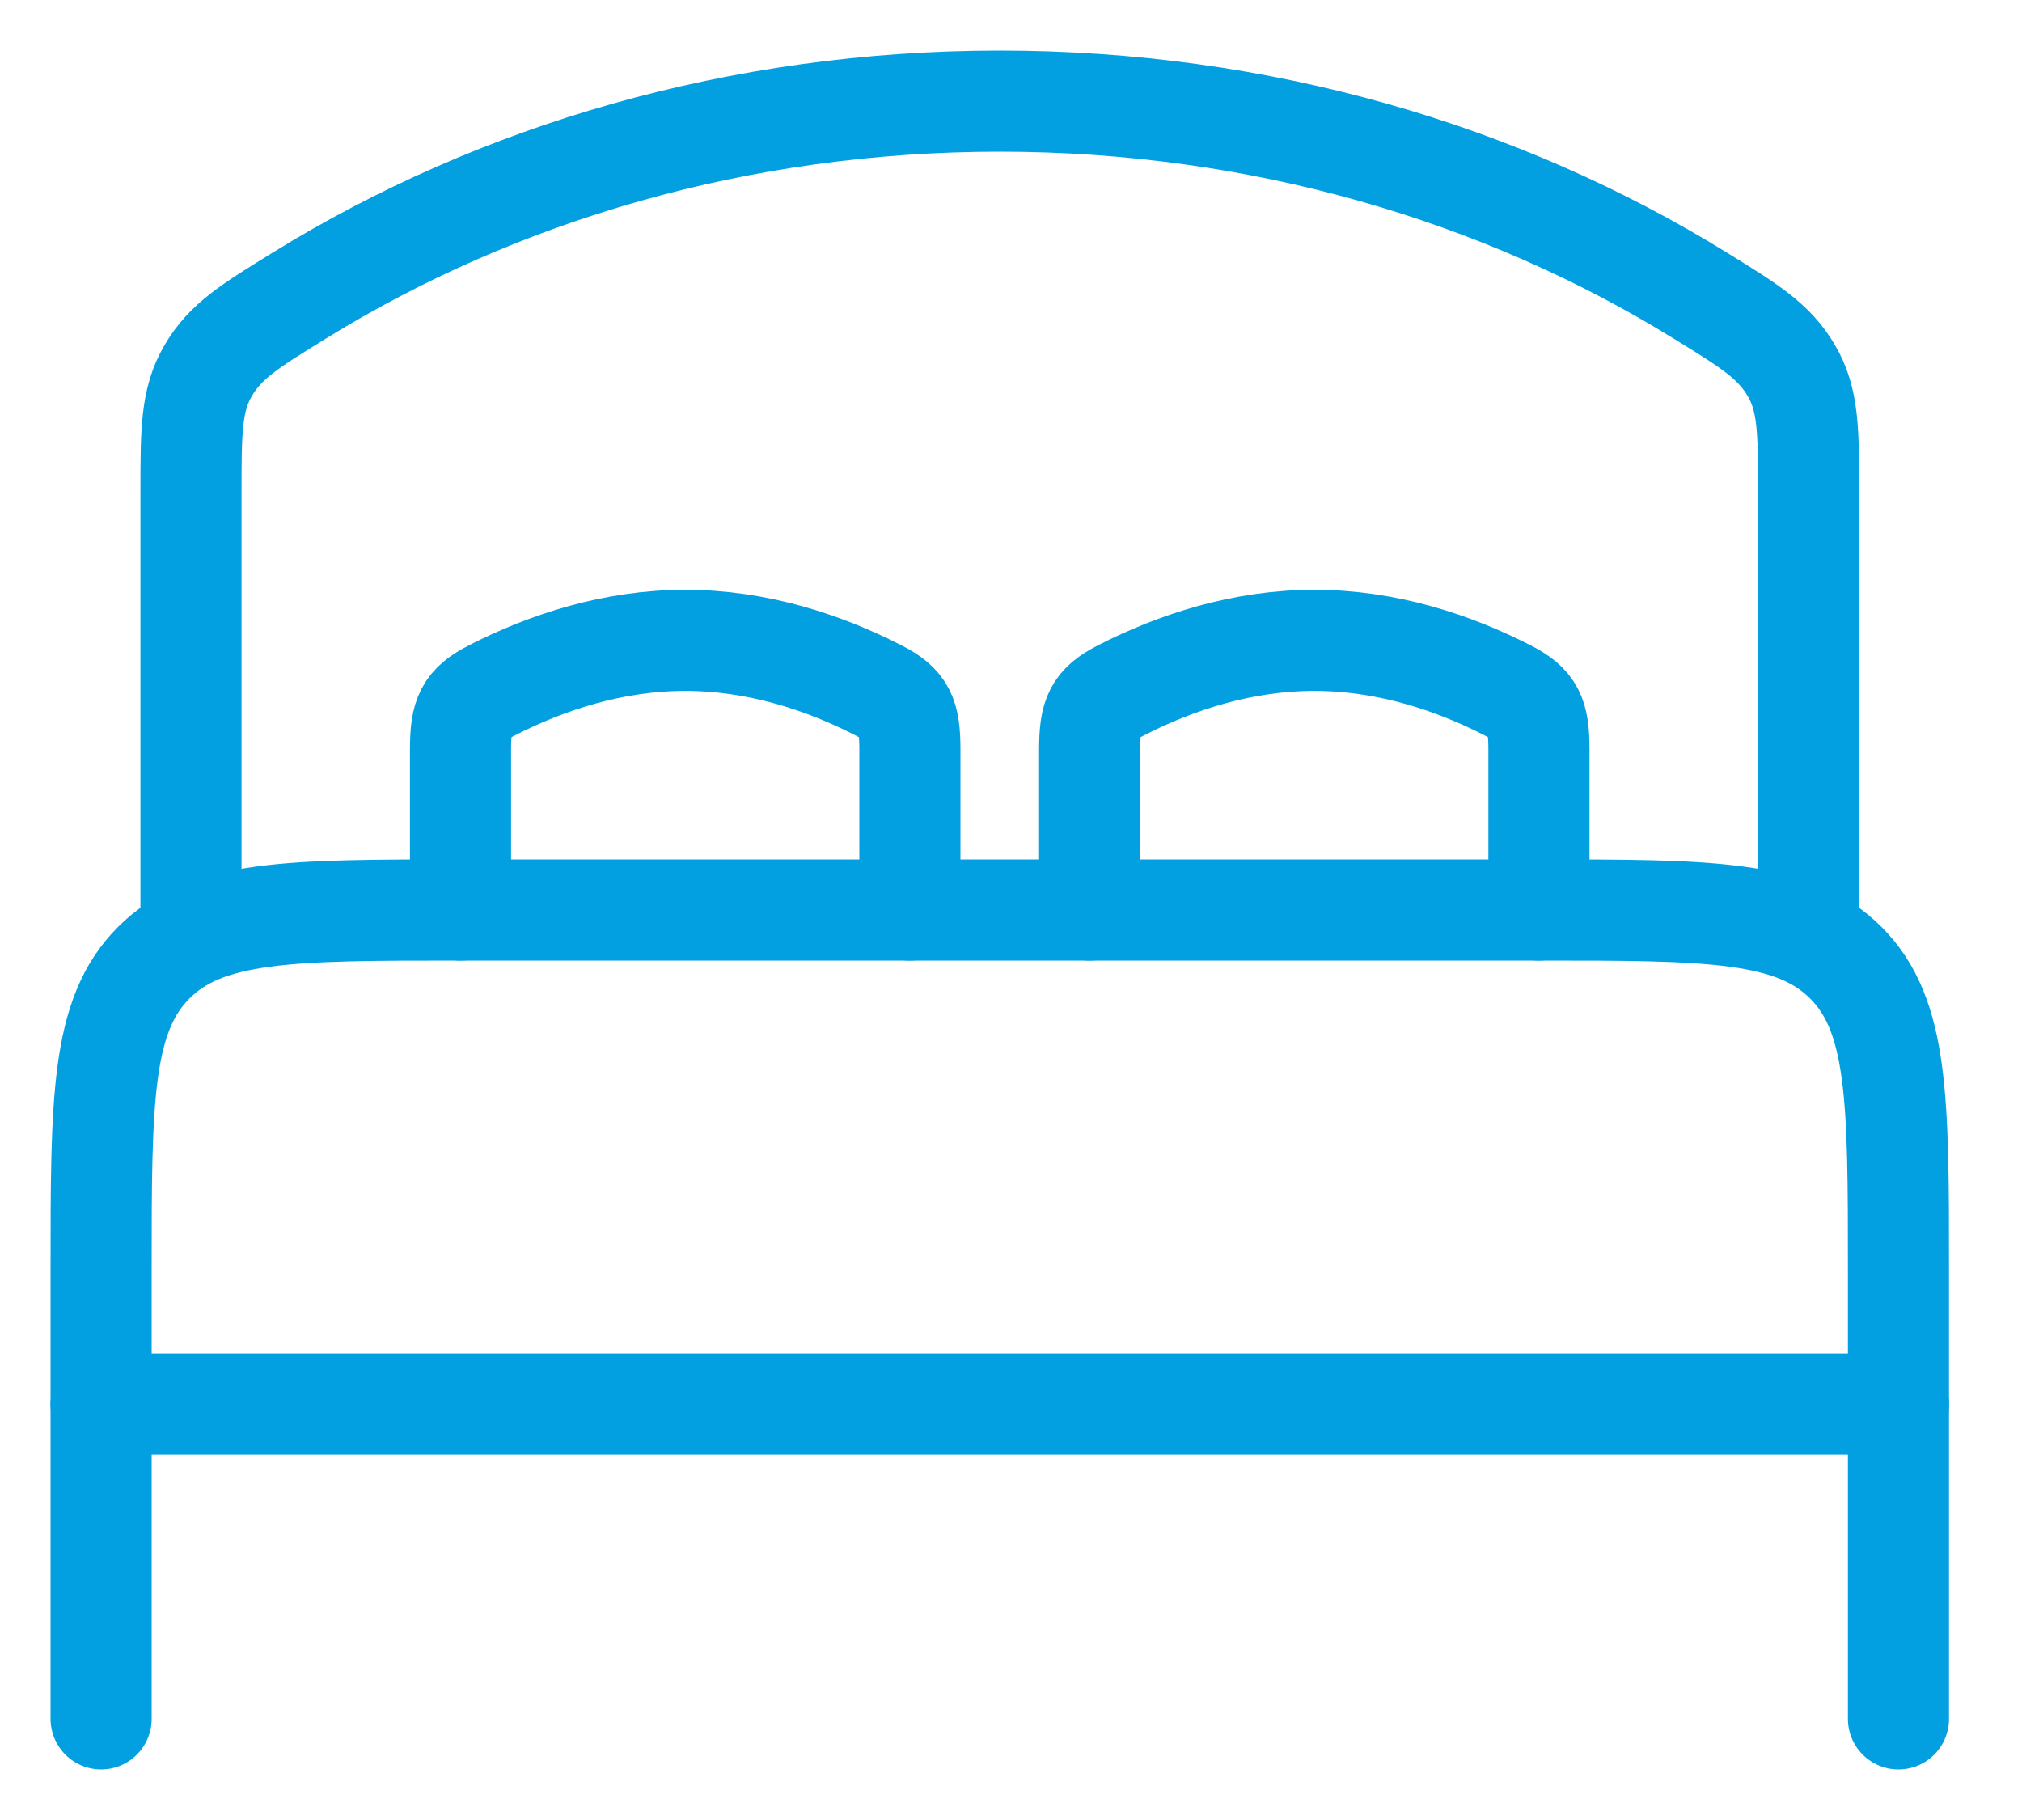
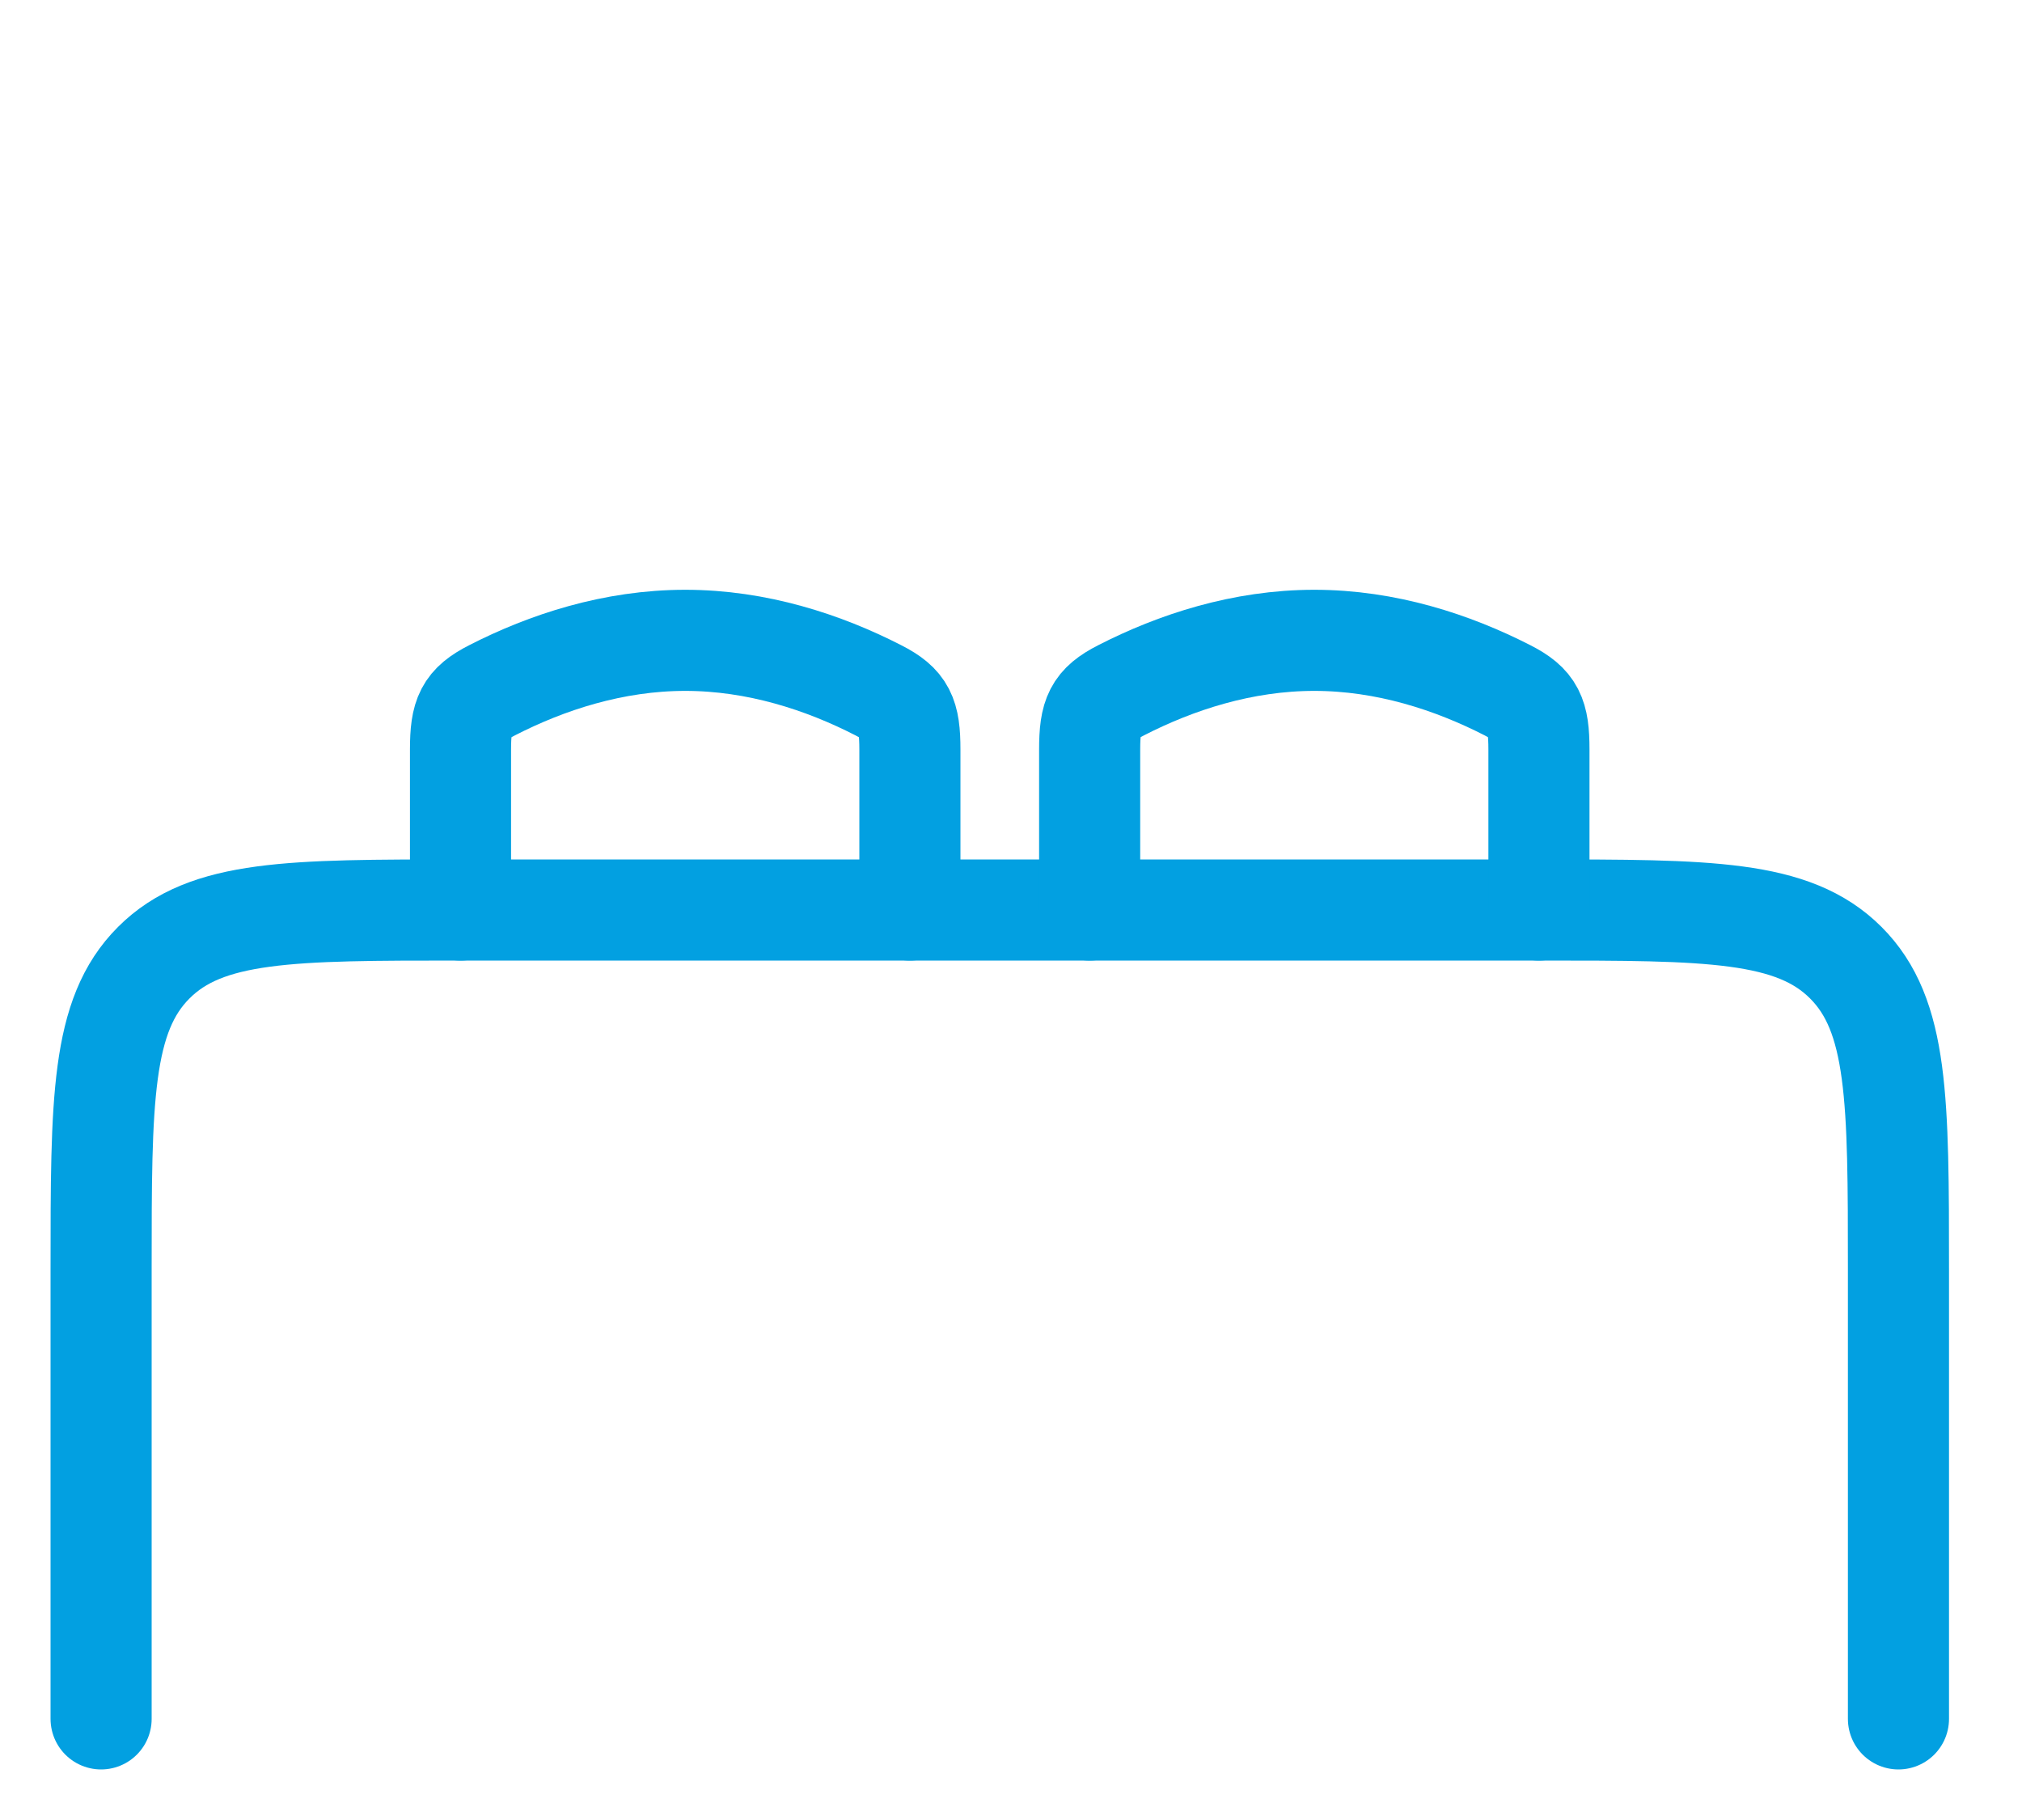
<svg xmlns="http://www.w3.org/2000/svg" width="20" height="18" viewBox="0 0 20 18" fill="none">
-   <path d="M18.778 13.889H1" stroke="#02a0e1" stroke-linecap="round" stroke-linejoin="round" />
  <path d="M18.778 17V12.556C18.778 10.88 18.778 10.041 18.257 9.521C17.736 9 16.898 9 15.222 9H4.556C2.879 9 2.041 9 1.521 9.521C1 10.041 1 10.88 1 12.556V17" stroke="#02a0e1" stroke-linecap="round" stroke-linejoin="round" />
  <path d="M9 9V7.412C9 7.074 8.949 6.96 8.688 6.827C8.146 6.549 7.488 6.333 6.778 6.333C6.068 6.333 5.409 6.549 4.867 6.827C4.606 6.96 4.555 7.074 4.555 7.412V9" stroke="#02a0e1" stroke-linecap="round" />
  <path d="M15.222 9V7.412C15.222 7.074 15.171 6.96 14.911 6.827C14.368 6.549 13.71 6.333 13 6.333C12.29 6.333 11.631 6.549 11.089 6.827C10.828 6.96 10.778 7.074 10.778 7.412V9" stroke="#02a0e1" stroke-linecap="round" />
-   <path d="M17.889 9V4.876C17.889 4.261 17.889 3.954 17.718 3.664C17.547 3.373 17.304 3.223 16.817 2.923C14.855 1.711 12.466 1 9.889 1C7.312 1 4.923 1.711 2.961 2.923C2.474 3.223 2.23 3.373 2.06 3.664C1.889 3.954 1.889 4.261 1.889 4.876V9" stroke="#02a0e1" stroke-linecap="round" />
</svg>